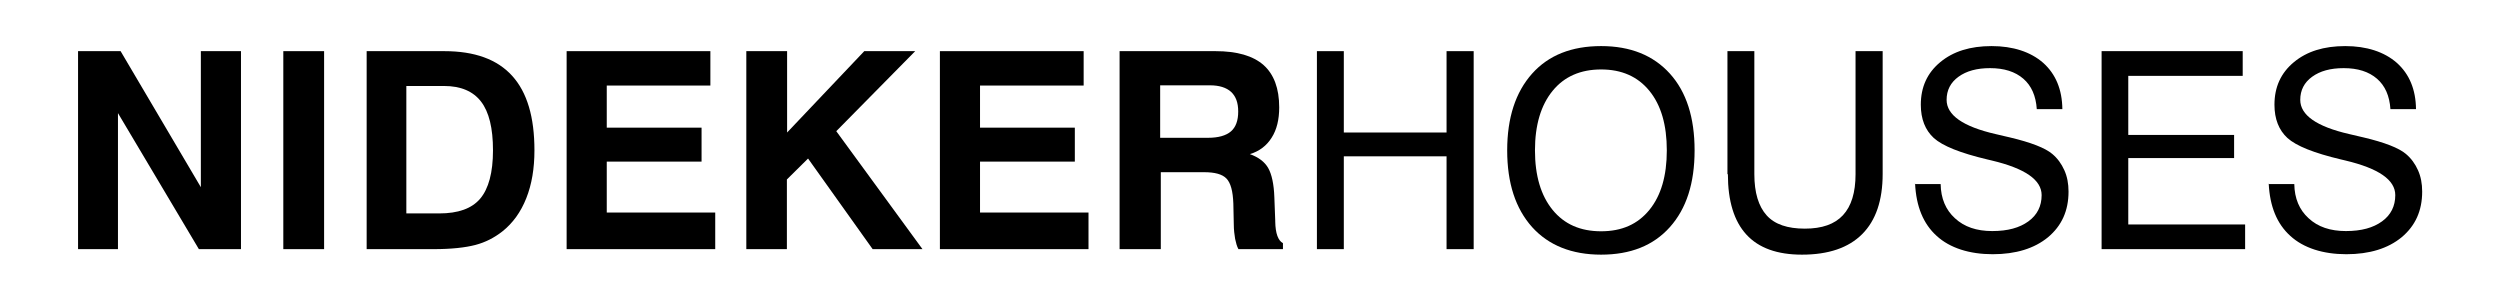
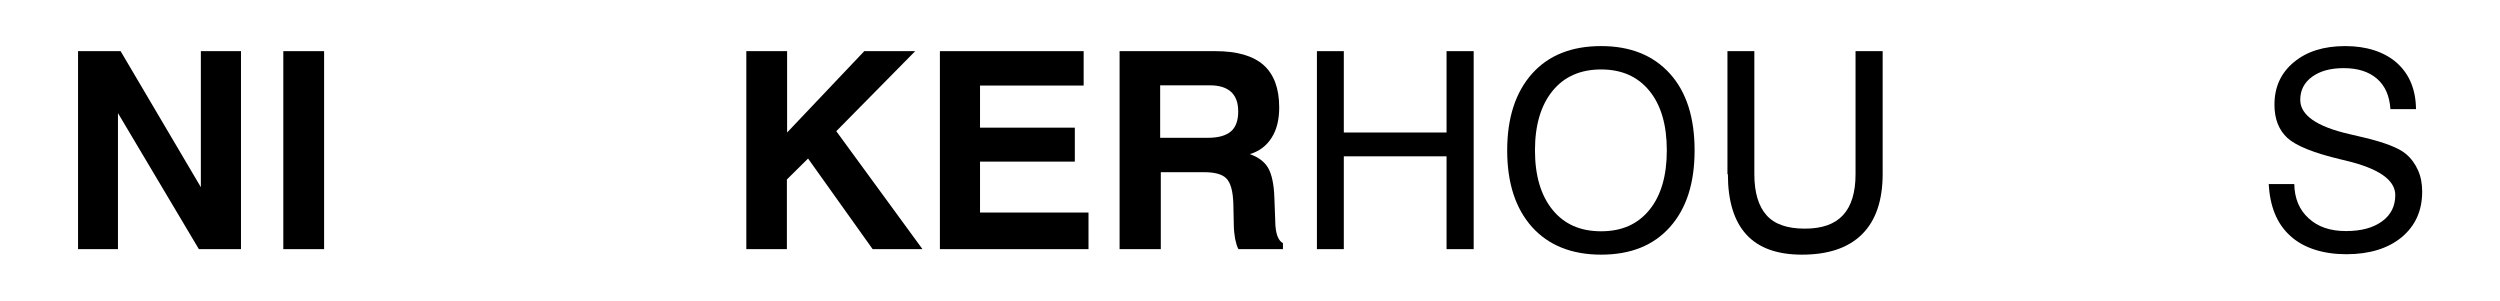
<svg xmlns="http://www.w3.org/2000/svg" id="Capa_1" version="1.1" viewBox="0 0 113.39 13.64">
-   <path d="M3.54,11.3V2.32h1.93l3.64,6.17V2.32h1.82v8.98h-1.91l-3.67-6.17v6.17h-1.82Z" />
+   <path d="M3.54,11.3V2.32h1.93l3.64,6.17V2.32h1.82v8.98h-1.91l-3.67-6.17v6.17Z" />
  <path d="M12.85,11.3V2.32h1.85v8.98h-1.85Z" />
-   <path d="M16.63,11.3V2.32h3.52c1.38,0,2.4.37,3.08,1.12s1.01,1.87,1.01,3.38c0,.82-.12,1.54-.37,2.17-.25.63-.61,1.13-1.09,1.51-.36.28-.76.49-1.22.61-.46.12-1.09.19-1.91.19h-3.02ZM18.44,9.68h1.48c.86,0,1.48-.22,1.86-.67.38-.45.58-1.18.58-2.19s-.18-1.74-.54-2.21c-.36-.47-.92-.71-1.68-.71h-1.71v5.78Z" />
-   <path d="M25.7,11.3V2.32h6.52v1.56h-4.7v1.91h4.3v1.54h-4.3v2.31h4.92v1.66h-6.74Z" />
  <path d="M33.85,11.3V2.32h1.85v3.69l3.5-3.69h2.31l-3.58,3.63,3.91,5.35h-2.26l-2.93-4.11-.96.95v3.16h-1.85Z" />
  <path d="M42.63,11.3V2.32h6.52v1.56h-4.7v1.91h4.3v1.54h-4.3v2.31h4.92v1.66h-6.74Z" />
  <path d="M50.78,11.3V2.32h4.35c.98,0,1.7.21,2.18.63.47.42.71,1.06.71,1.92,0,.55-.11,1.01-.34,1.37-.23.37-.56.62-.99.75.39.14.67.35.83.63.16.28.26.73.28,1.33l.04,1.06v.04c.01.54.13.86.35.98v.27h-2.02c-.07-.13-.11-.28-.15-.47-.03-.18-.06-.41-.06-.66l-.02-.94c-.02-.56-.12-.93-.31-1.13s-.53-.29-1.02-.29h-1.96v3.49h-1.85ZM52.62,6.25h2.17c.47,0,.82-.1,1.04-.29.22-.19.33-.49.33-.9s-.11-.69-.32-.89c-.22-.2-.54-.3-.96-.3h-2.26v2.38Z" />
  <path d="M59.73,11.3V2.32h1.22v3.69h4.66v-3.69h1.23v8.98h-1.23v-4.21h-4.66v4.21h-1.22Z" />
  <path d="M68.36,6.82c0-1.48.38-2.64,1.13-3.48.75-.84,1.8-1.25,3.13-1.25s2.37.42,3.12,1.25c.75.83,1.12,1.99,1.12,3.48s-.37,2.64-1.12,3.48-1.79,1.25-3.12,1.25-2.38-.42-3.13-1.25c-.75-.84-1.13-1.99-1.13-3.48ZM69.62,6.82c0,1.15.27,2.05.8,2.7.53.65,1.26.97,2.2.97s1.66-.32,2.19-.97c.53-.65.79-1.55.79-2.7s-.26-2.05-.79-2.7c-.53-.65-1.26-.97-2.19-.97s-1.67.32-2.2.97-.8,1.55-.8,2.7Z" />
  <path d="M78.35,7.9V2.32h1.22v5.58c0,.84.19,1.46.56,1.87s.95.6,1.73.6,1.35-.2,1.73-.61c.38-.41.57-1.03.57-1.86V2.32h1.23v5.57c0,1.2-.31,2.11-.93,2.73-.62.62-1.53.93-2.73.93-1.12,0-1.96-.3-2.52-.91s-.84-1.52-.84-2.74Z" />
-   <path d="M86.84,8.35h1.18c.01.65.23,1.17.65,1.55.42.39.98.58,1.69.58s1.24-.15,1.64-.44c.4-.29.6-.69.6-1.19,0-.69-.75-1.21-2.26-1.57-.09-.02-.16-.04-.21-.05-1.22-.29-2.02-.61-2.42-.97-.39-.36-.59-.86-.59-1.51,0-.8.29-1.44.88-1.93.59-.49,1.36-.73,2.33-.73s1.77.26,2.34.76c.57.51.86,1.21.87,2.1h-1.16c-.04-.6-.24-1.06-.61-1.38-.37-.32-.87-.48-1.51-.48-.6,0-1.07.13-1.43.39-.36.26-.54.61-.54,1.05,0,.69.74,1.21,2.22,1.55.22.05.39.09.51.12l.13.03c.97.23,1.61.48,1.93.75.24.2.42.45.55.74.13.29.19.61.19.97,0,.87-.31,1.55-.93,2.07-.62.51-1.46.77-2.51.77s-1.94-.28-2.54-.83c-.61-.55-.93-1.34-.98-2.37Z" />
-   <path d="M95.32,11.3V2.32h6.4v1.12h-5.19v2.68h4.8v1.05h-4.8v3.01h5.3v1.12h-6.5Z" />
  <path d="M102.88,8.35h1.18c.01.65.23,1.17.65,1.55.42.39.98.58,1.69.58s1.24-.15,1.64-.44c.4-.29.6-.69.6-1.19,0-.69-.75-1.21-2.26-1.57-.09-.02-.16-.04-.21-.05-1.22-.29-2.02-.61-2.42-.97-.39-.36-.59-.86-.59-1.51,0-.8.29-1.44.88-1.93.59-.49,1.36-.73,2.33-.73s1.77.26,2.34.76c.57.51.86,1.21.87,2.1h-1.16c-.04-.6-.24-1.06-.61-1.38-.37-.32-.87-.48-1.51-.48-.6,0-1.07.13-1.43.39-.36.26-.54.61-.54,1.05,0,.69.74,1.21,2.22,1.55.22.05.39.09.51.12l.13.03c.97.23,1.61.48,1.93.75.24.2.42.45.55.74.13.29.19.61.19.97,0,.87-.31,1.55-.93,2.07-.62.51-1.46.77-2.51.77s-1.94-.28-2.54-.83c-.61-.55-.93-1.34-.98-2.37Z" />
</svg>